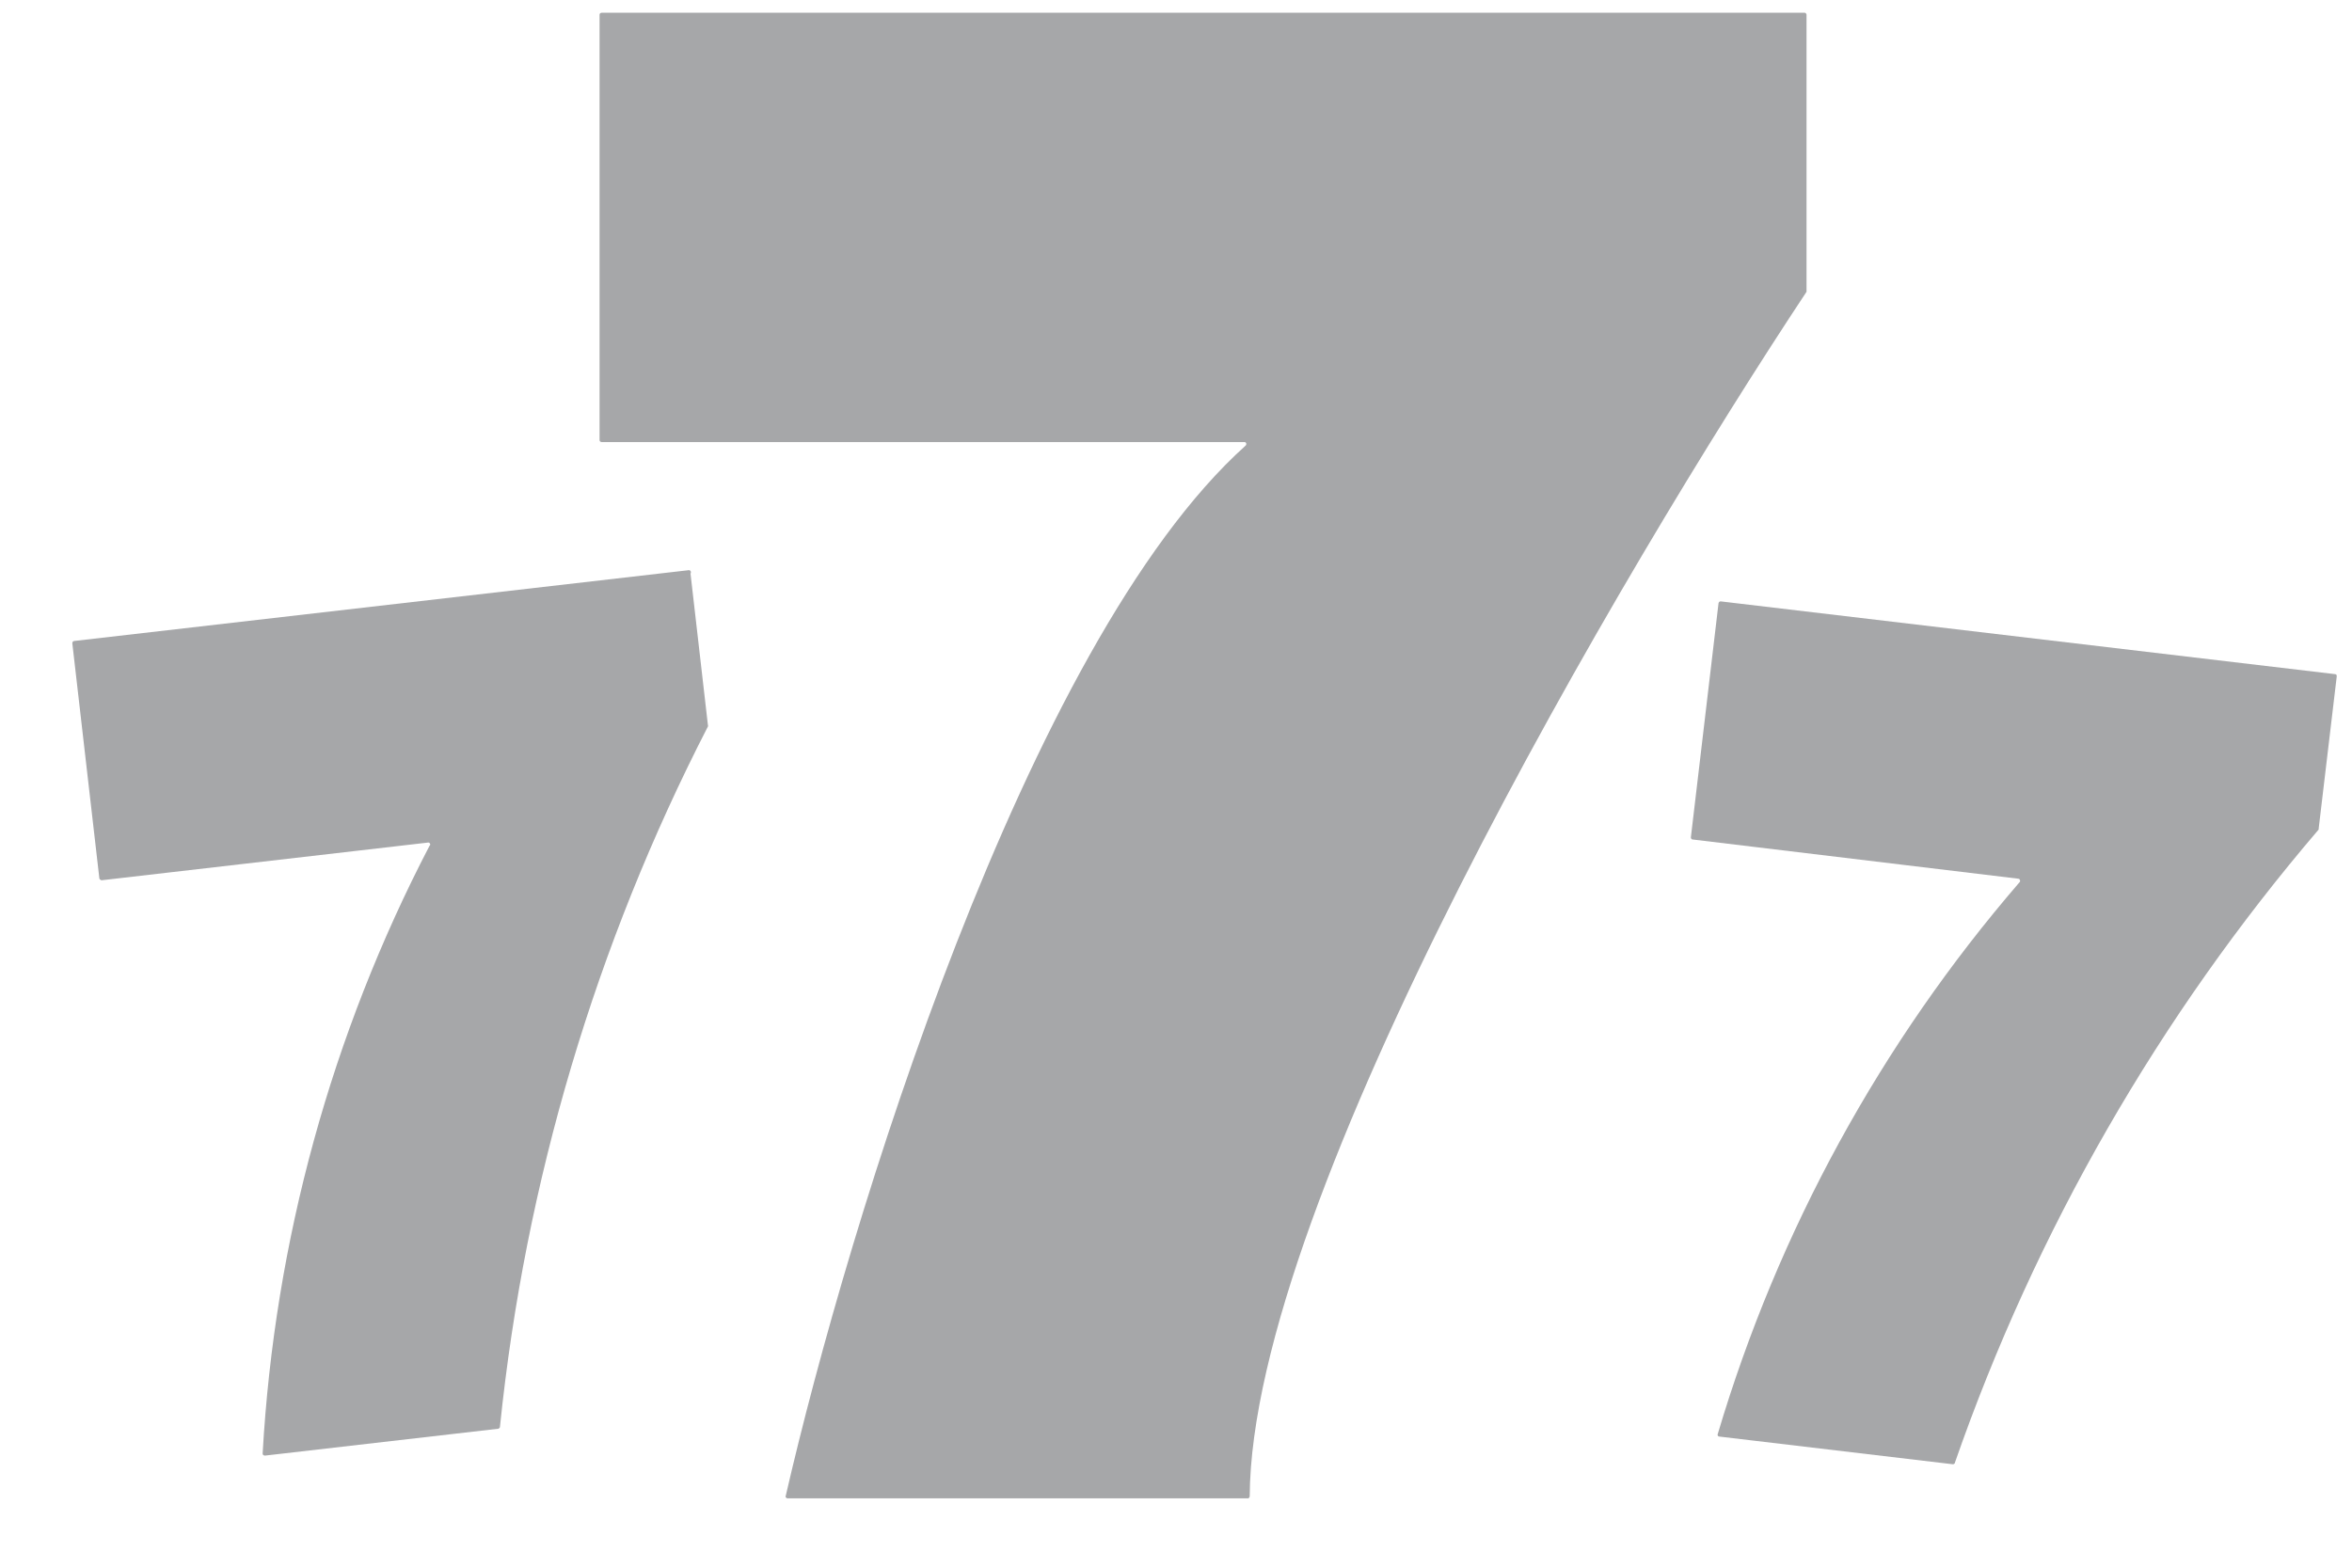
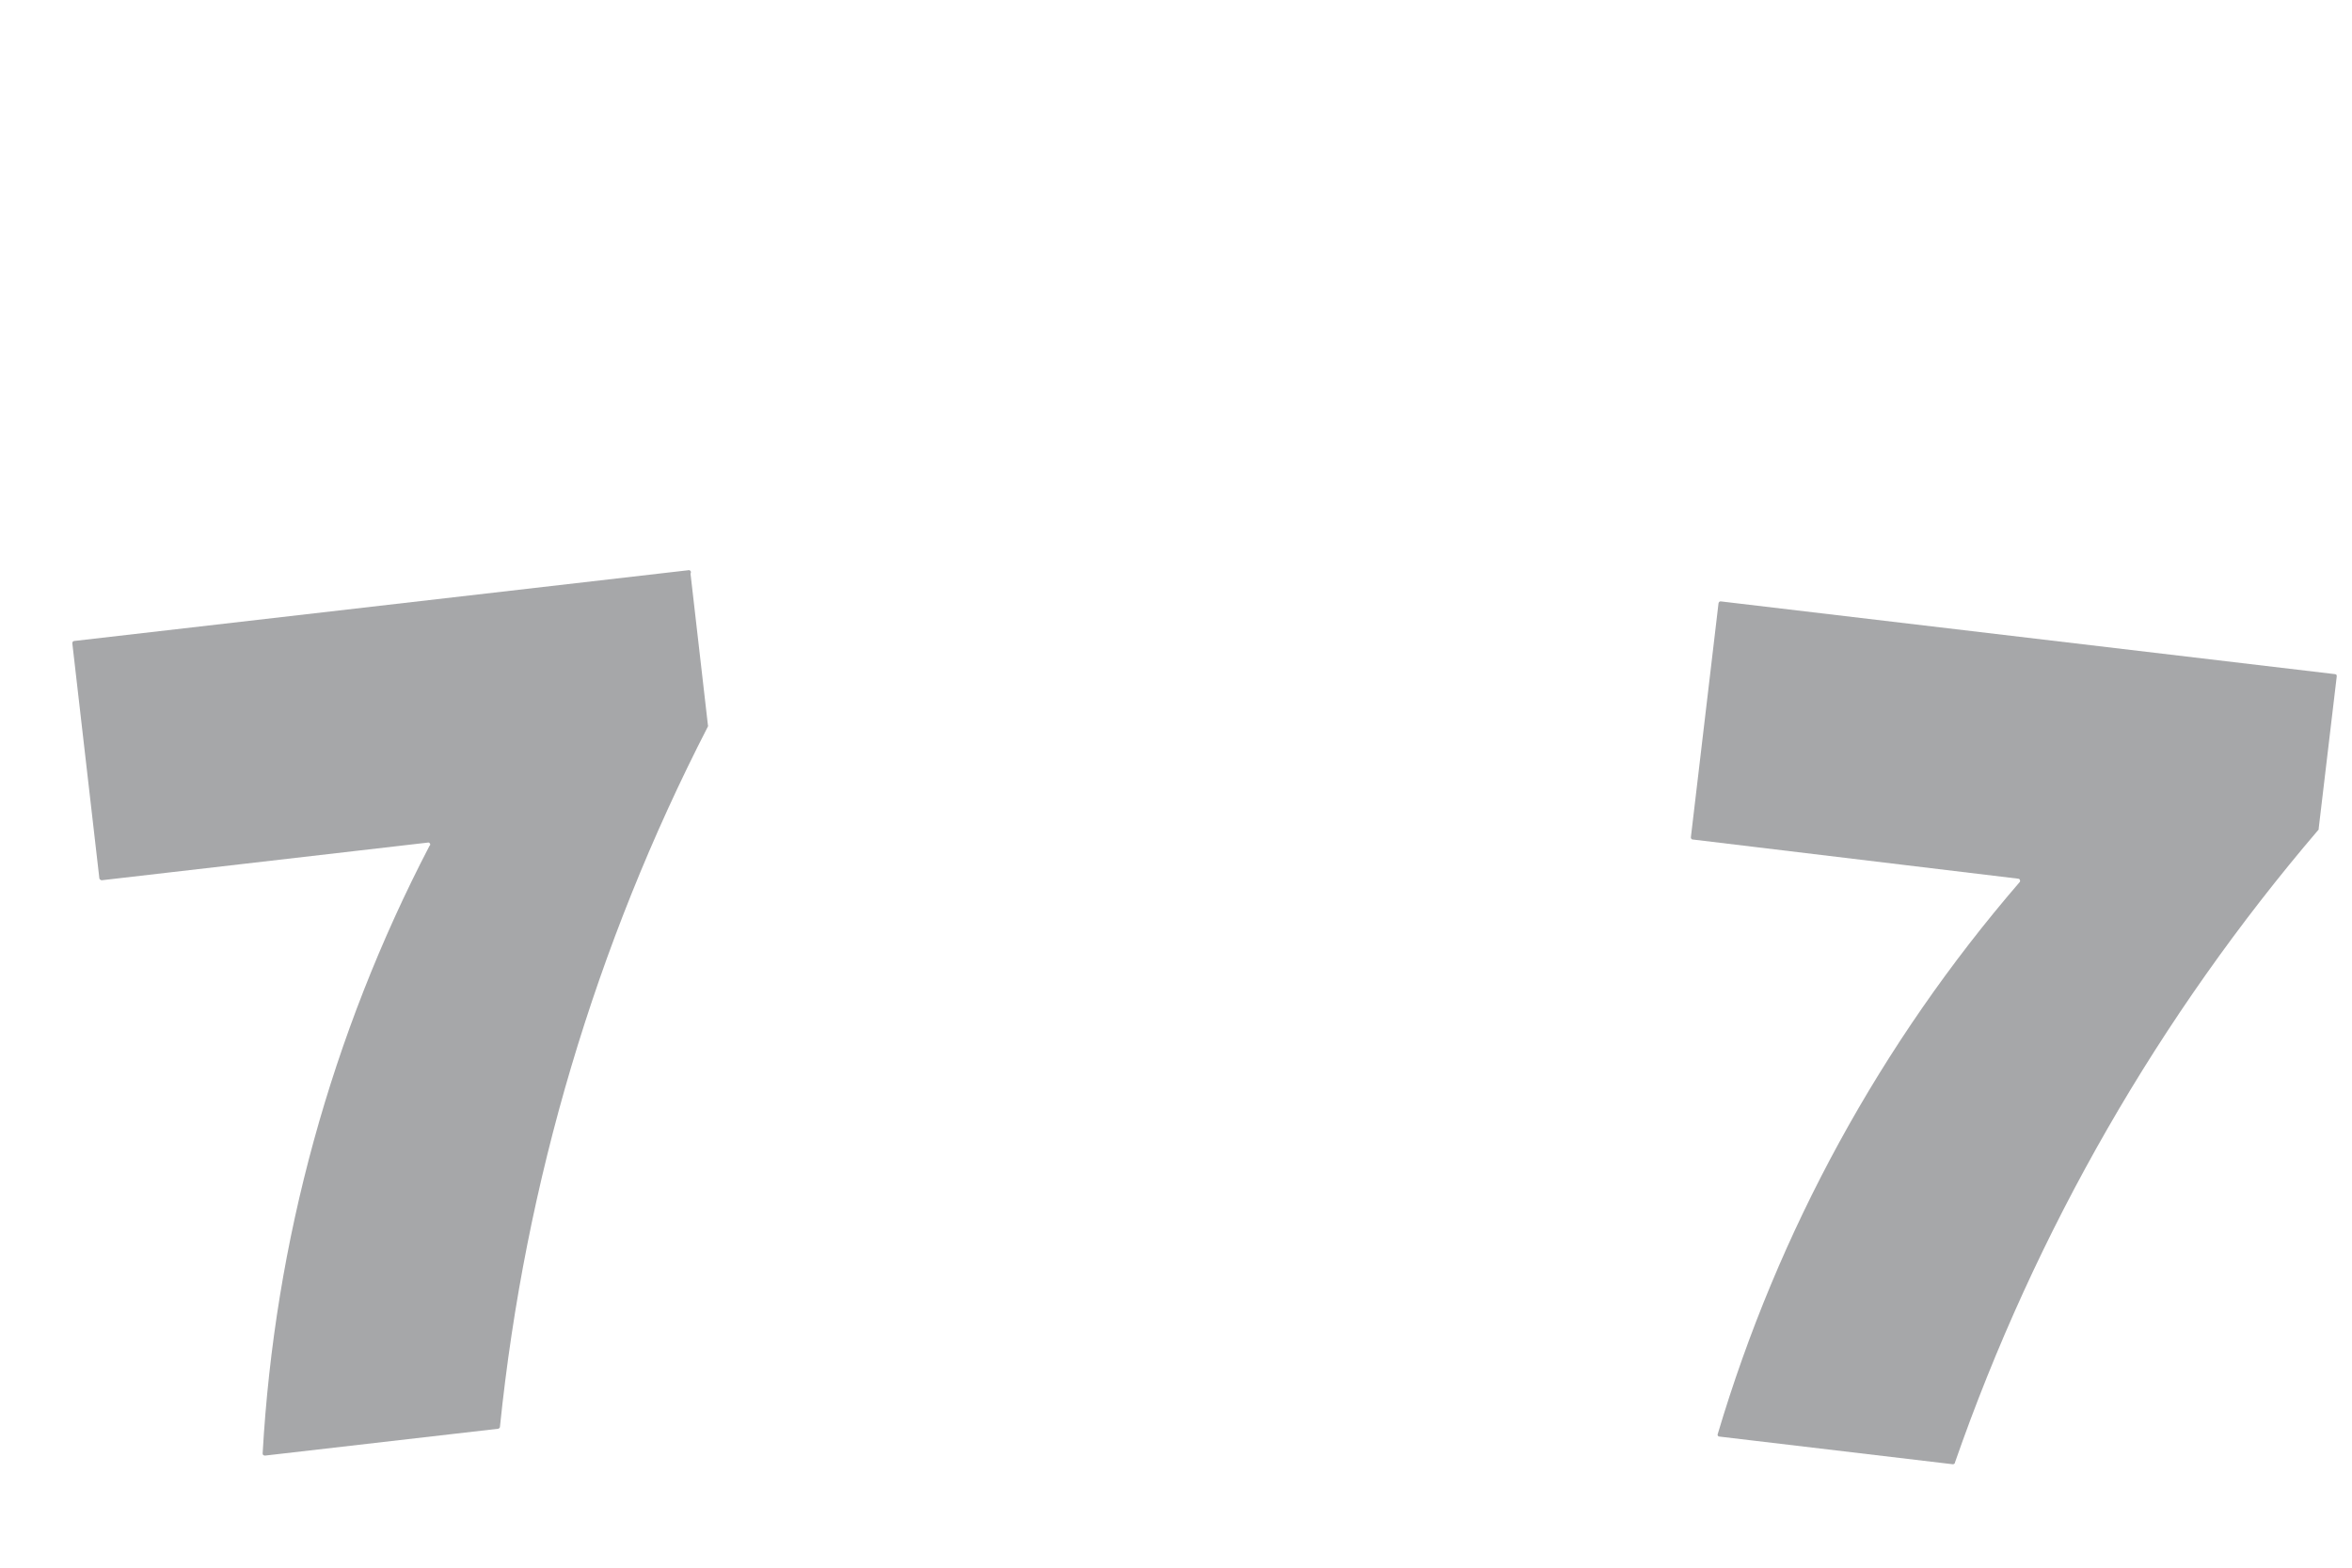
<svg xmlns="http://www.w3.org/2000/svg" width="12" height="8" viewBox="0 0 12 8" fill="none">
-   <path d="M9.209 0.065H3.07C3.067 0.065 3.064 0.066 3.062 0.068C3.06 0.07 3.059 0.072 3.059 0.075V2.246C3.059 2.249 3.06 2.251 3.062 2.253C3.064 2.255 3.067 2.256 3.07 2.256H6.348C6.35 2.256 6.352 2.256 6.354 2.257C6.356 2.258 6.357 2.26 6.358 2.262C6.359 2.264 6.359 2.267 6.358 2.269C6.358 2.271 6.356 2.273 6.355 2.274C5.231 3.284 4.326 6.254 4.009 7.633C4.008 7.634 4.008 7.636 4.008 7.638C4.009 7.639 4.009 7.641 4.01 7.642C4.011 7.643 4.012 7.644 4.014 7.645C4.015 7.646 4.017 7.646 4.019 7.646H6.365C6.366 7.646 6.367 7.646 6.369 7.646C6.37 7.645 6.371 7.645 6.372 7.644C6.373 7.643 6.374 7.642 6.374 7.641C6.375 7.64 6.375 7.638 6.376 7.637C6.384 6.117 8.276 2.909 9.217 1.489C9.217 1.487 9.217 1.485 9.217 1.483V0.074C9.216 0.072 9.215 0.07 9.214 0.068C9.213 0.067 9.211 0.066 9.209 0.065Z" fill="#A6A7A9" />
  <path d="M11.912 3.44L8.78 3.069C8.777 3.069 8.775 3.069 8.772 3.071C8.77 3.073 8.769 3.075 8.768 3.078L8.627 4.272L8.627 4.276L8.629 4.28L8.632 4.283L8.636 4.284L10.297 4.484C10.299 4.484 10.301 4.485 10.303 4.486C10.304 4.488 10.306 4.49 10.306 4.492C10.307 4.494 10.307 4.496 10.306 4.498C10.306 4.5 10.305 4.501 10.303 4.503C9.597 5.322 9.072 6.281 8.764 7.318L8.763 7.323L8.765 7.327L8.768 7.33L8.773 7.331L9.962 7.472L9.966 7.472L9.97 7.47L9.973 7.468L9.974 7.464C10.386 6.281 11.016 5.185 11.83 4.233V4.228L11.922 3.453L11.922 3.448L11.921 3.444L11.917 3.441L11.912 3.44Z" fill="#A6A7A9" />
  <path d="M3.511 2.91L0.378 3.271C0.375 3.271 0.373 3.273 0.371 3.275C0.37 3.277 0.369 3.28 0.369 3.283L0.507 4.483C0.508 4.485 0.509 4.488 0.512 4.489C0.514 4.491 0.516 4.492 0.519 4.492L2.181 4.3C2.183 4.299 2.186 4.299 2.188 4.3C2.19 4.3 2.192 4.302 2.193 4.304C2.195 4.306 2.195 4.308 2.195 4.311C2.194 4.313 2.193 4.315 2.191 4.317C1.691 5.278 1.401 6.335 1.34 7.417C1.34 7.418 1.34 7.42 1.341 7.421C1.341 7.423 1.342 7.424 1.343 7.425C1.345 7.426 1.346 7.427 1.347 7.427C1.349 7.428 1.351 7.428 1.352 7.428L2.542 7.291C2.545 7.29 2.547 7.289 2.549 7.286C2.551 7.284 2.551 7.281 2.551 7.279C2.679 6.032 3.039 4.821 3.612 3.707C3.613 3.705 3.613 3.703 3.612 3.702L3.523 2.927C3.525 2.925 3.525 2.923 3.525 2.92C3.525 2.918 3.525 2.916 3.523 2.914C3.522 2.912 3.52 2.911 3.518 2.91C3.516 2.909 3.513 2.909 3.511 2.91Z" fill="#A6A7A9" />
</svg>